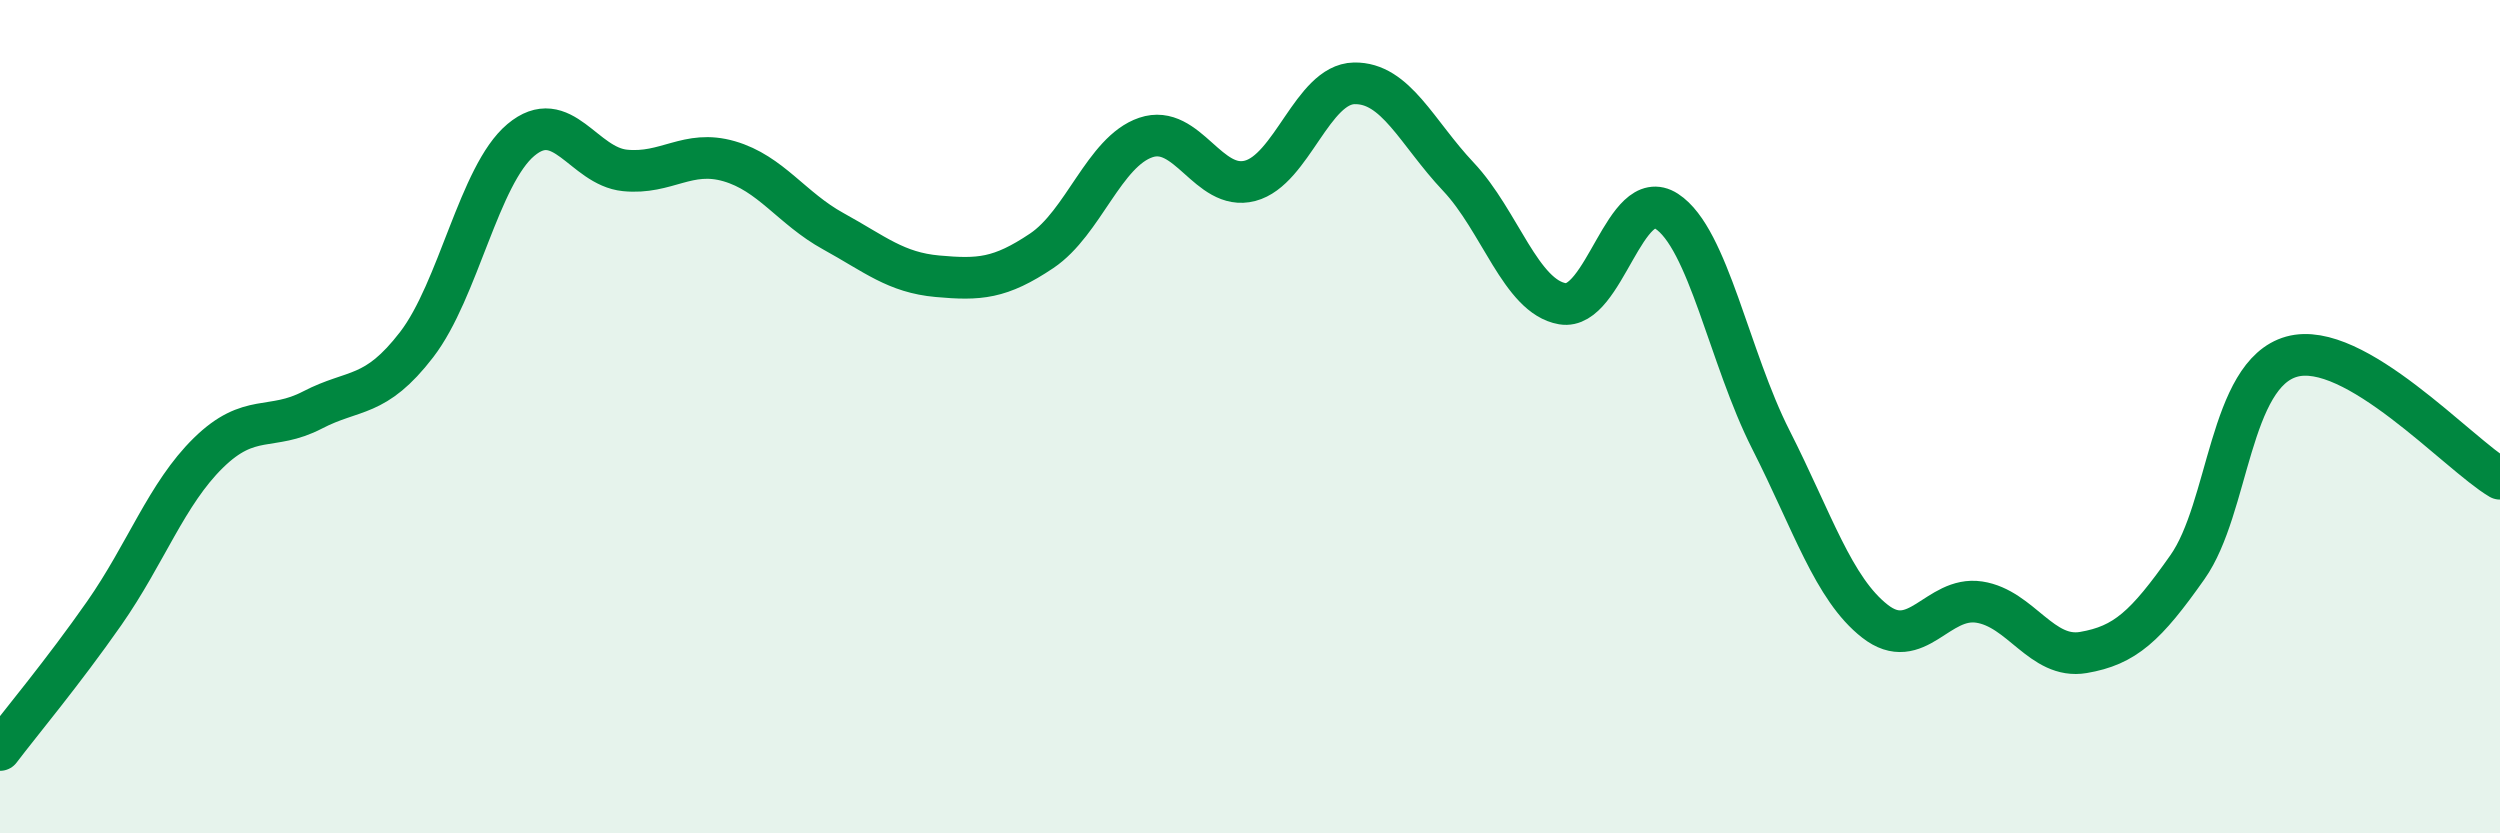
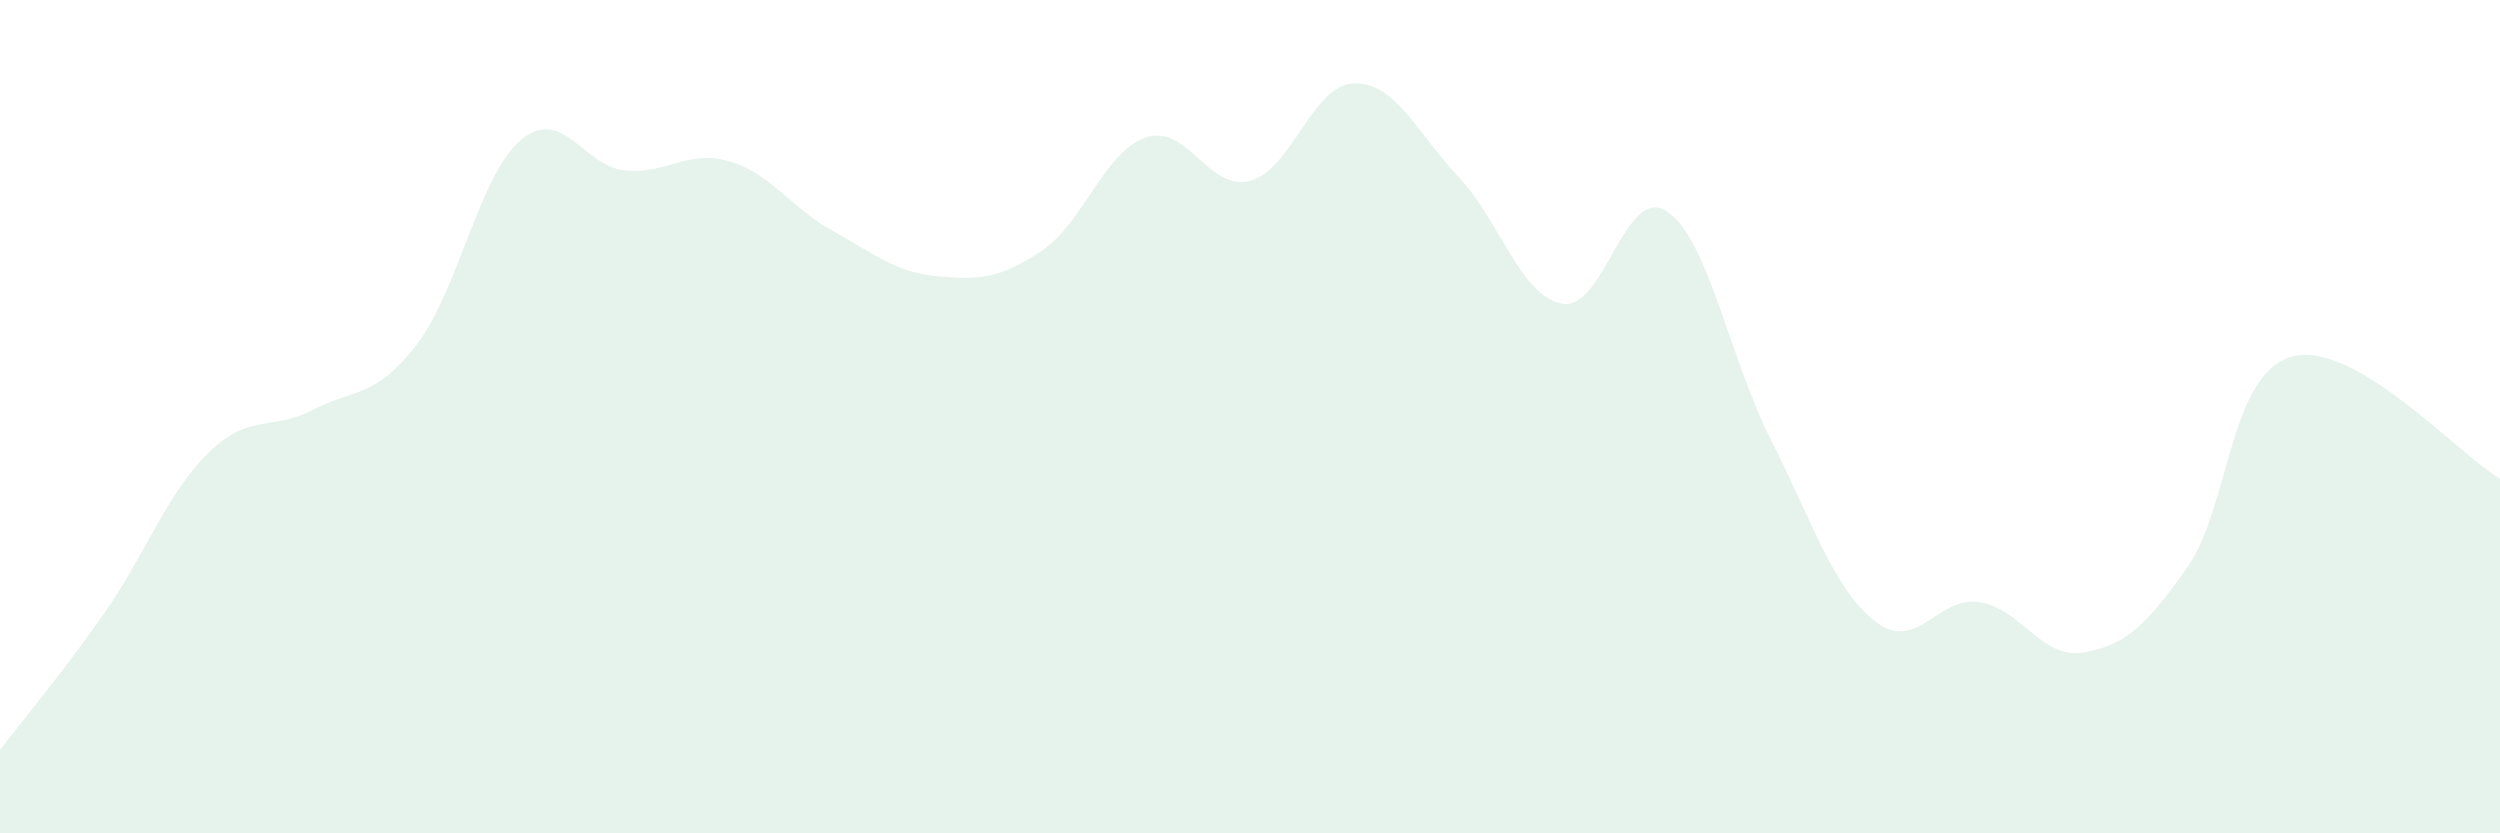
<svg xmlns="http://www.w3.org/2000/svg" width="60" height="20" viewBox="0 0 60 20">
  <path d="M 0,18 C 0.5,17.34 1.5,16.15 2.5,14.72 C 3.5,13.29 4,11.85 5,10.87 C 6,9.89 6.5,10.36 7.5,9.84 C 8.5,9.32 9,9.57 10,8.27 C 11,6.97 11.5,4.2 12.5,3.36 C 13.5,2.52 14,3.99 15,4.09 C 16,4.19 16.5,3.58 17.5,3.87 C 18.5,4.16 19,5 20,5.55 C 21,6.1 21.5,6.54 22.5,6.63 C 23.5,6.72 24,6.69 25,6.02 C 26,5.35 26.5,3.64 27.5,3.3 C 28.5,2.96 29,4.6 30,4.34 C 31,4.08 31.5,2.02 32.5,2 C 33.5,1.98 34,3.18 35,4.24 C 36,5.3 36.5,7.12 37.5,7.29 C 38.5,7.46 39,4.42 40,5.07 C 41,5.72 41.5,8.58 42.5,10.55 C 43.5,12.52 44,14.13 45,14.91 C 46,15.69 46.5,14.3 47.5,14.45 C 48.5,14.6 49,15.83 50,15.66 C 51,15.49 51.5,15.03 52.5,13.61 C 53.5,12.19 53.5,8.98 55,8.56 C 56.5,8.14 59,10.9 60,11.49L60 20L0 20Z" fill="#008740" opacity="0.1" stroke-linecap="round" stroke-linejoin="round" />
-   <path d="M 0,18 C 0.5,17.34 1.5,16.15 2.5,14.72 C 3.5,13.29 4,11.85 5,10.87 C 6,9.89 6.5,10.36 7.5,9.84 C 8.5,9.32 9,9.57 10,8.27 C 11,6.97 11.5,4.2 12.5,3.36 C 13.5,2.52 14,3.99 15,4.09 C 16,4.19 16.5,3.58 17.5,3.87 C 18.5,4.16 19,5 20,5.55 C 21,6.1 21.5,6.54 22.5,6.63 C 23.5,6.72 24,6.69 25,6.02 C 26,5.35 26.5,3.64 27.5,3.3 C 28.5,2.96 29,4.6 30,4.34 C 31,4.08 31.5,2.02 32.5,2 C 33.5,1.98 34,3.18 35,4.24 C 36,5.3 36.5,7.12 37.5,7.29 C 38.5,7.46 39,4.42 40,5.07 C 41,5.72 41.5,8.58 42.5,10.55 C 43.5,12.52 44,14.13 45,14.91 C 46,15.69 46.5,14.3 47.5,14.45 C 48.5,14.6 49,15.83 50,15.66 C 51,15.49 51.5,15.03 52.5,13.61 C 53.5,12.19 53.5,8.98 55,8.56 C 56.5,8.14 59,10.9 60,11.49" stroke="#008740" stroke-width="1" fill="none" stroke-linecap="round" stroke-linejoin="round" />
</svg>